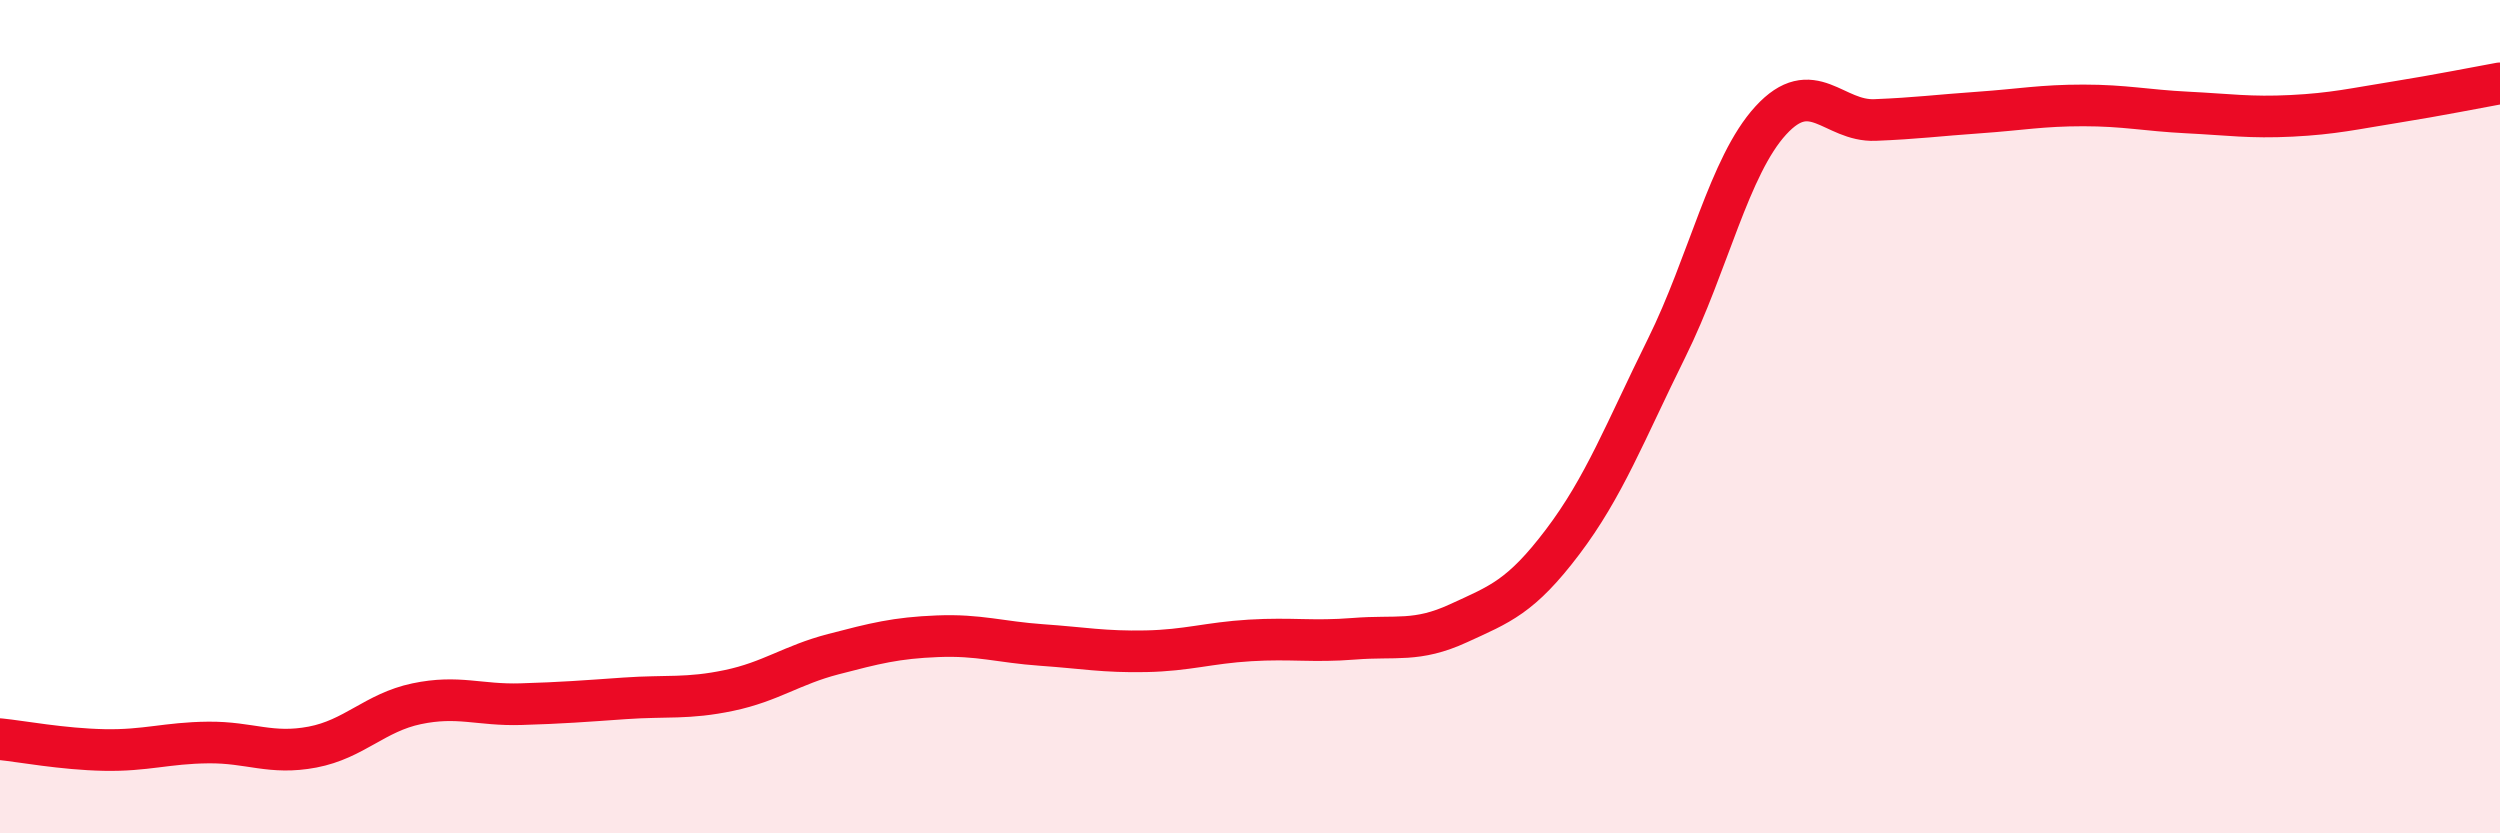
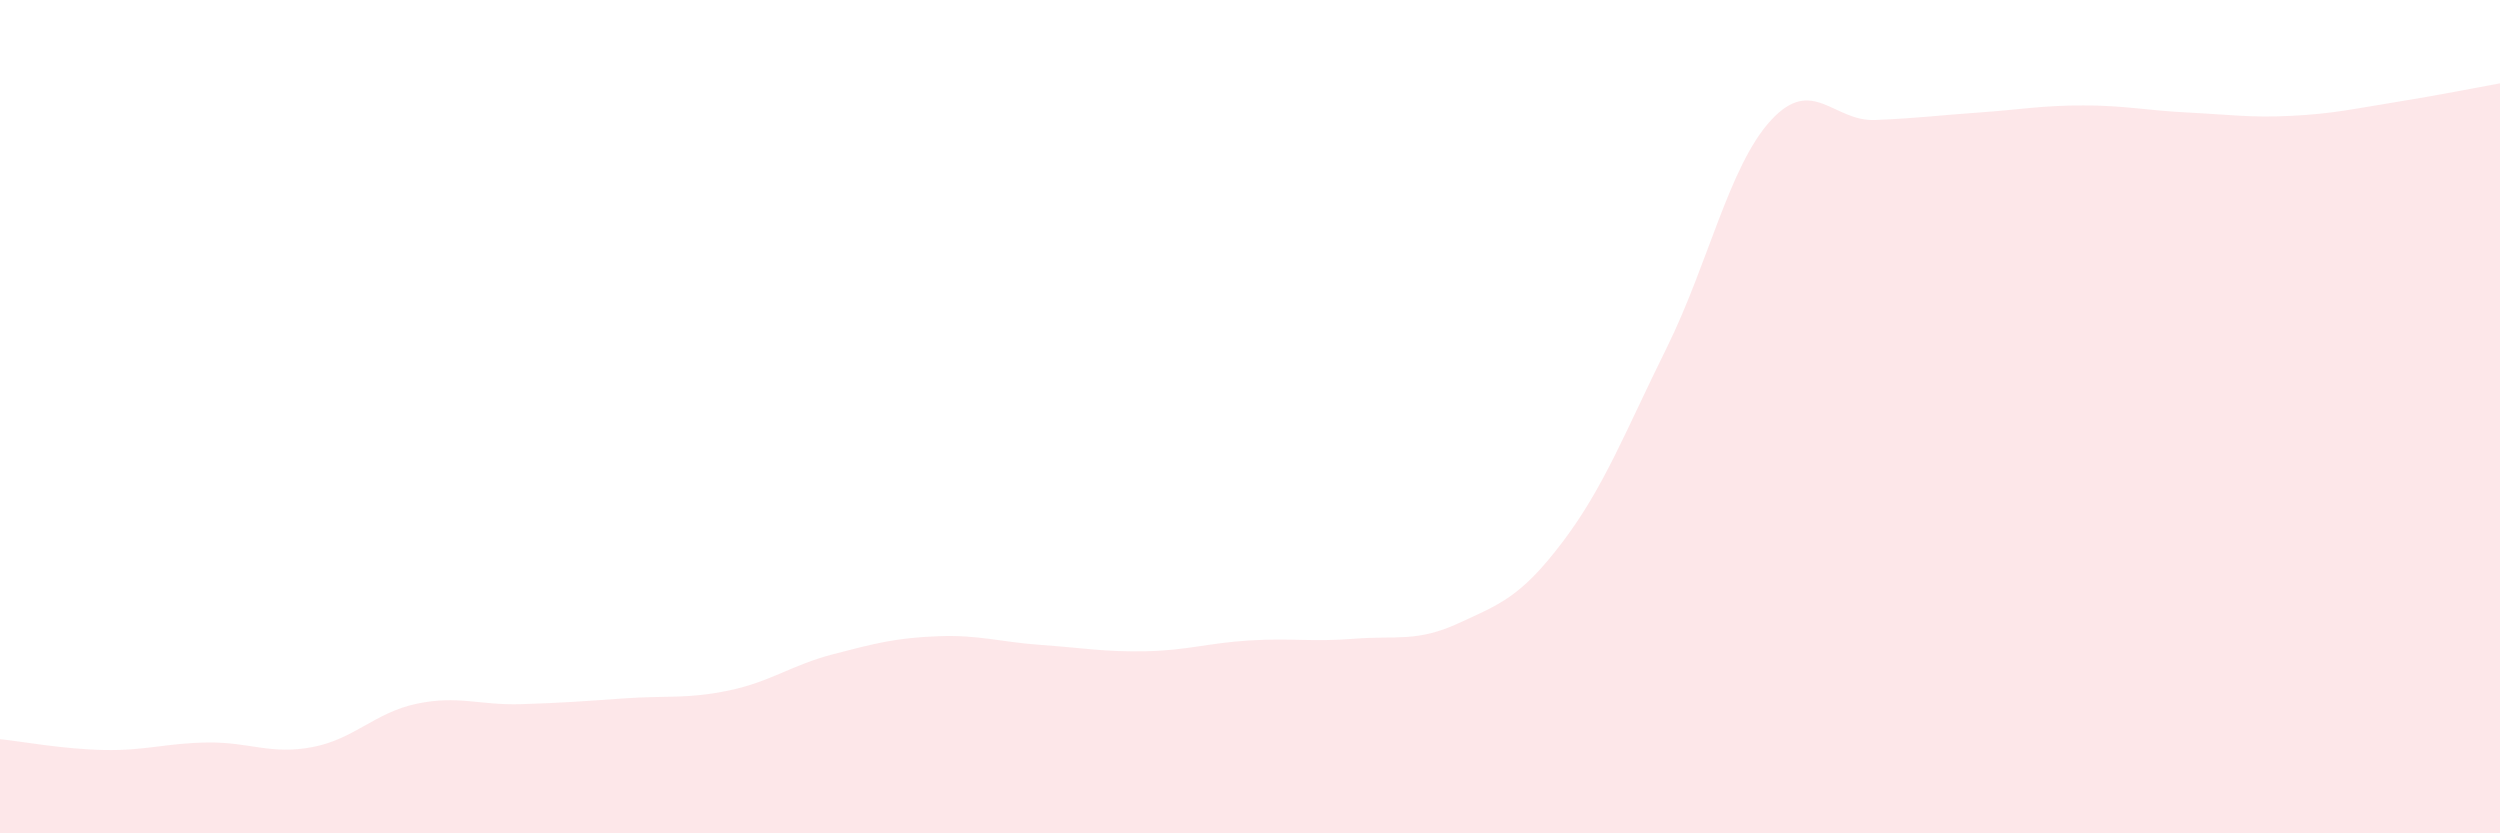
<svg xmlns="http://www.w3.org/2000/svg" width="60" height="20" viewBox="0 0 60 20">
  <path d="M 0,17.74 C 0.5,17.79 1.5,17.98 2.5,18 C 3.5,18.02 4,17.83 5,17.82 C 6,17.81 6.5,18.12 7.5,17.93 C 8.5,17.74 9,17.1 10,16.89 C 11,16.68 11.5,16.93 12.5,16.9 C 13.5,16.87 14,16.83 15,16.76 C 16,16.69 16.5,16.78 17.5,16.57 C 18.5,16.36 19,15.96 20,15.7 C 21,15.44 21.5,15.31 22.5,15.27 C 23.5,15.23 24,15.41 25,15.48 C 26,15.55 26.5,15.65 27.5,15.63 C 28.5,15.61 29,15.43 30,15.37 C 31,15.31 31.5,15.41 32.5,15.33 C 33.5,15.25 34,15.42 35,14.96 C 36,14.5 36.5,14.33 37.5,13.01 C 38.5,11.69 39,10.37 40,8.35 C 41,6.33 41.5,3.98 42.5,2.89 C 43.5,1.8 44,2.92 45,2.88 C 46,2.84 46.5,2.77 47.5,2.7 C 48.5,2.63 49,2.53 50,2.53 C 51,2.53 51.5,2.65 52.5,2.7 C 53.5,2.75 54,2.83 55,2.78 C 56,2.73 56.5,2.61 57.5,2.45 C 58.5,2.29 59.5,2.09 60,2L60 20L0 20Z" fill="#EB0A25" opacity="0.1" stroke-linecap="round" stroke-linejoin="round" />
-   <path d="M 0,17.74 C 0.5,17.79 1.5,17.98 2.5,18 C 3.5,18.02 4,17.83 5,17.82 C 6,17.81 6.5,18.12 7.5,17.93 C 8.5,17.74 9,17.1 10,16.89 C 11,16.68 11.5,16.93 12.5,16.9 C 13.5,16.87 14,16.83 15,16.76 C 16,16.69 16.5,16.78 17.5,16.57 C 18.5,16.36 19,15.96 20,15.7 C 21,15.44 21.5,15.31 22.5,15.27 C 23.5,15.23 24,15.41 25,15.48 C 26,15.55 26.5,15.65 27.5,15.63 C 28.5,15.61 29,15.43 30,15.37 C 31,15.31 31.5,15.41 32.5,15.33 C 33.5,15.25 34,15.42 35,14.96 C 36,14.5 36.5,14.33 37.5,13.01 C 38.5,11.69 39,10.37 40,8.35 C 41,6.33 41.5,3.98 42.5,2.89 C 43.5,1.8 44,2.92 45,2.88 C 46,2.84 46.5,2.77 47.5,2.7 C 48.5,2.63 49,2.53 50,2.53 C 51,2.53 51.5,2.65 52.5,2.7 C 53.5,2.75 54,2.83 55,2.78 C 56,2.73 56.5,2.61 57.5,2.45 C 58.5,2.29 59.5,2.09 60,2" stroke="#EB0A25" stroke-width="1" fill="none" stroke-linecap="round" stroke-linejoin="round" />
</svg>